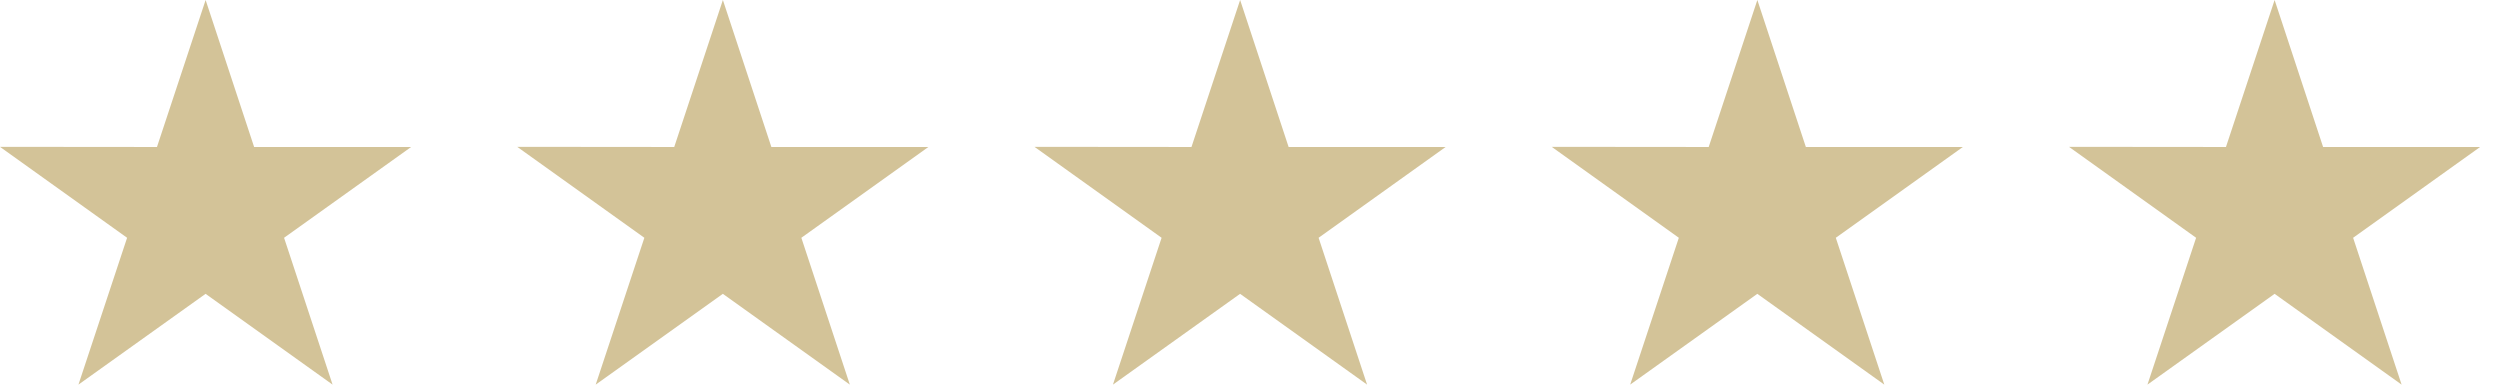
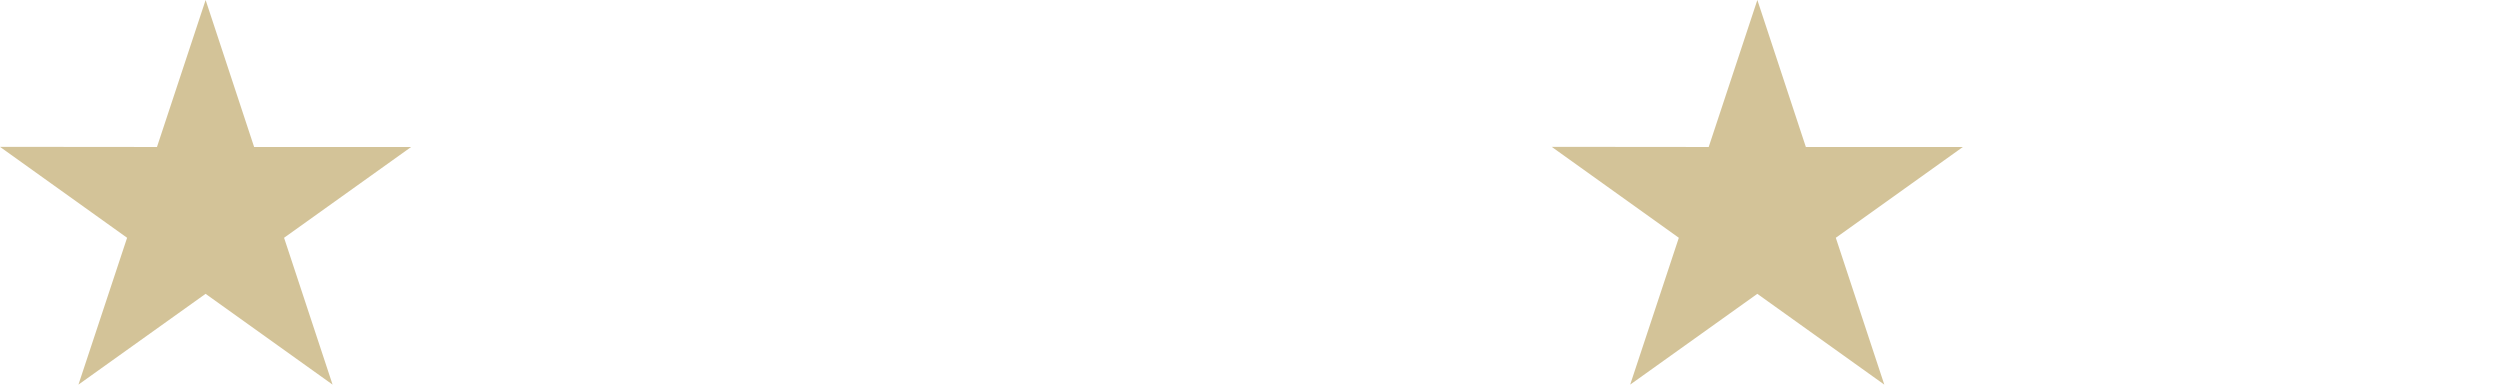
<svg xmlns="http://www.w3.org/2000/svg" fill="none" height="18" viewBox="0 0 117 18" width="117">
  <g fill="#d3c398">
    <path d="m19.241 6.879h-7.348l-2.27-6.879-2.277 6.879-7.348-.007 5.95 4.256-2.277 6.872 5.95-4.249 5.943 4.249-2.27-6.872z" />
-     <path d="m43.448 6.879h-7.348l-2.269-6.879-2.277 6.879-7.348-.007 5.95 4.256-2.277 6.872 5.95-4.249 5.943 4.249-2.269-6.872z" />
-     <path d="m67.655 6.879h-7.348l-2.269-6.879-2.277 6.879-7.348-.007 5.95 4.256-2.277 6.872 5.95-4.249 5.943 4.249-2.269-6.872z" />
    <path d="m91.862 6.879h-7.348l-2.27-6.879-2.277 6.879-7.348-.007 5.95 4.256-2.277 6.872 5.95-4.249 5.943 4.249-2.27-6.872z" />
-     <path d="m116.069 6.879h-7.348l-2.269-6.879-2.277 6.879-7.347-.007 5.95 4.256-2.277 6.872 5.951-4.249 5.943 4.249-2.269-6.872z" />
  </g>
</svg>